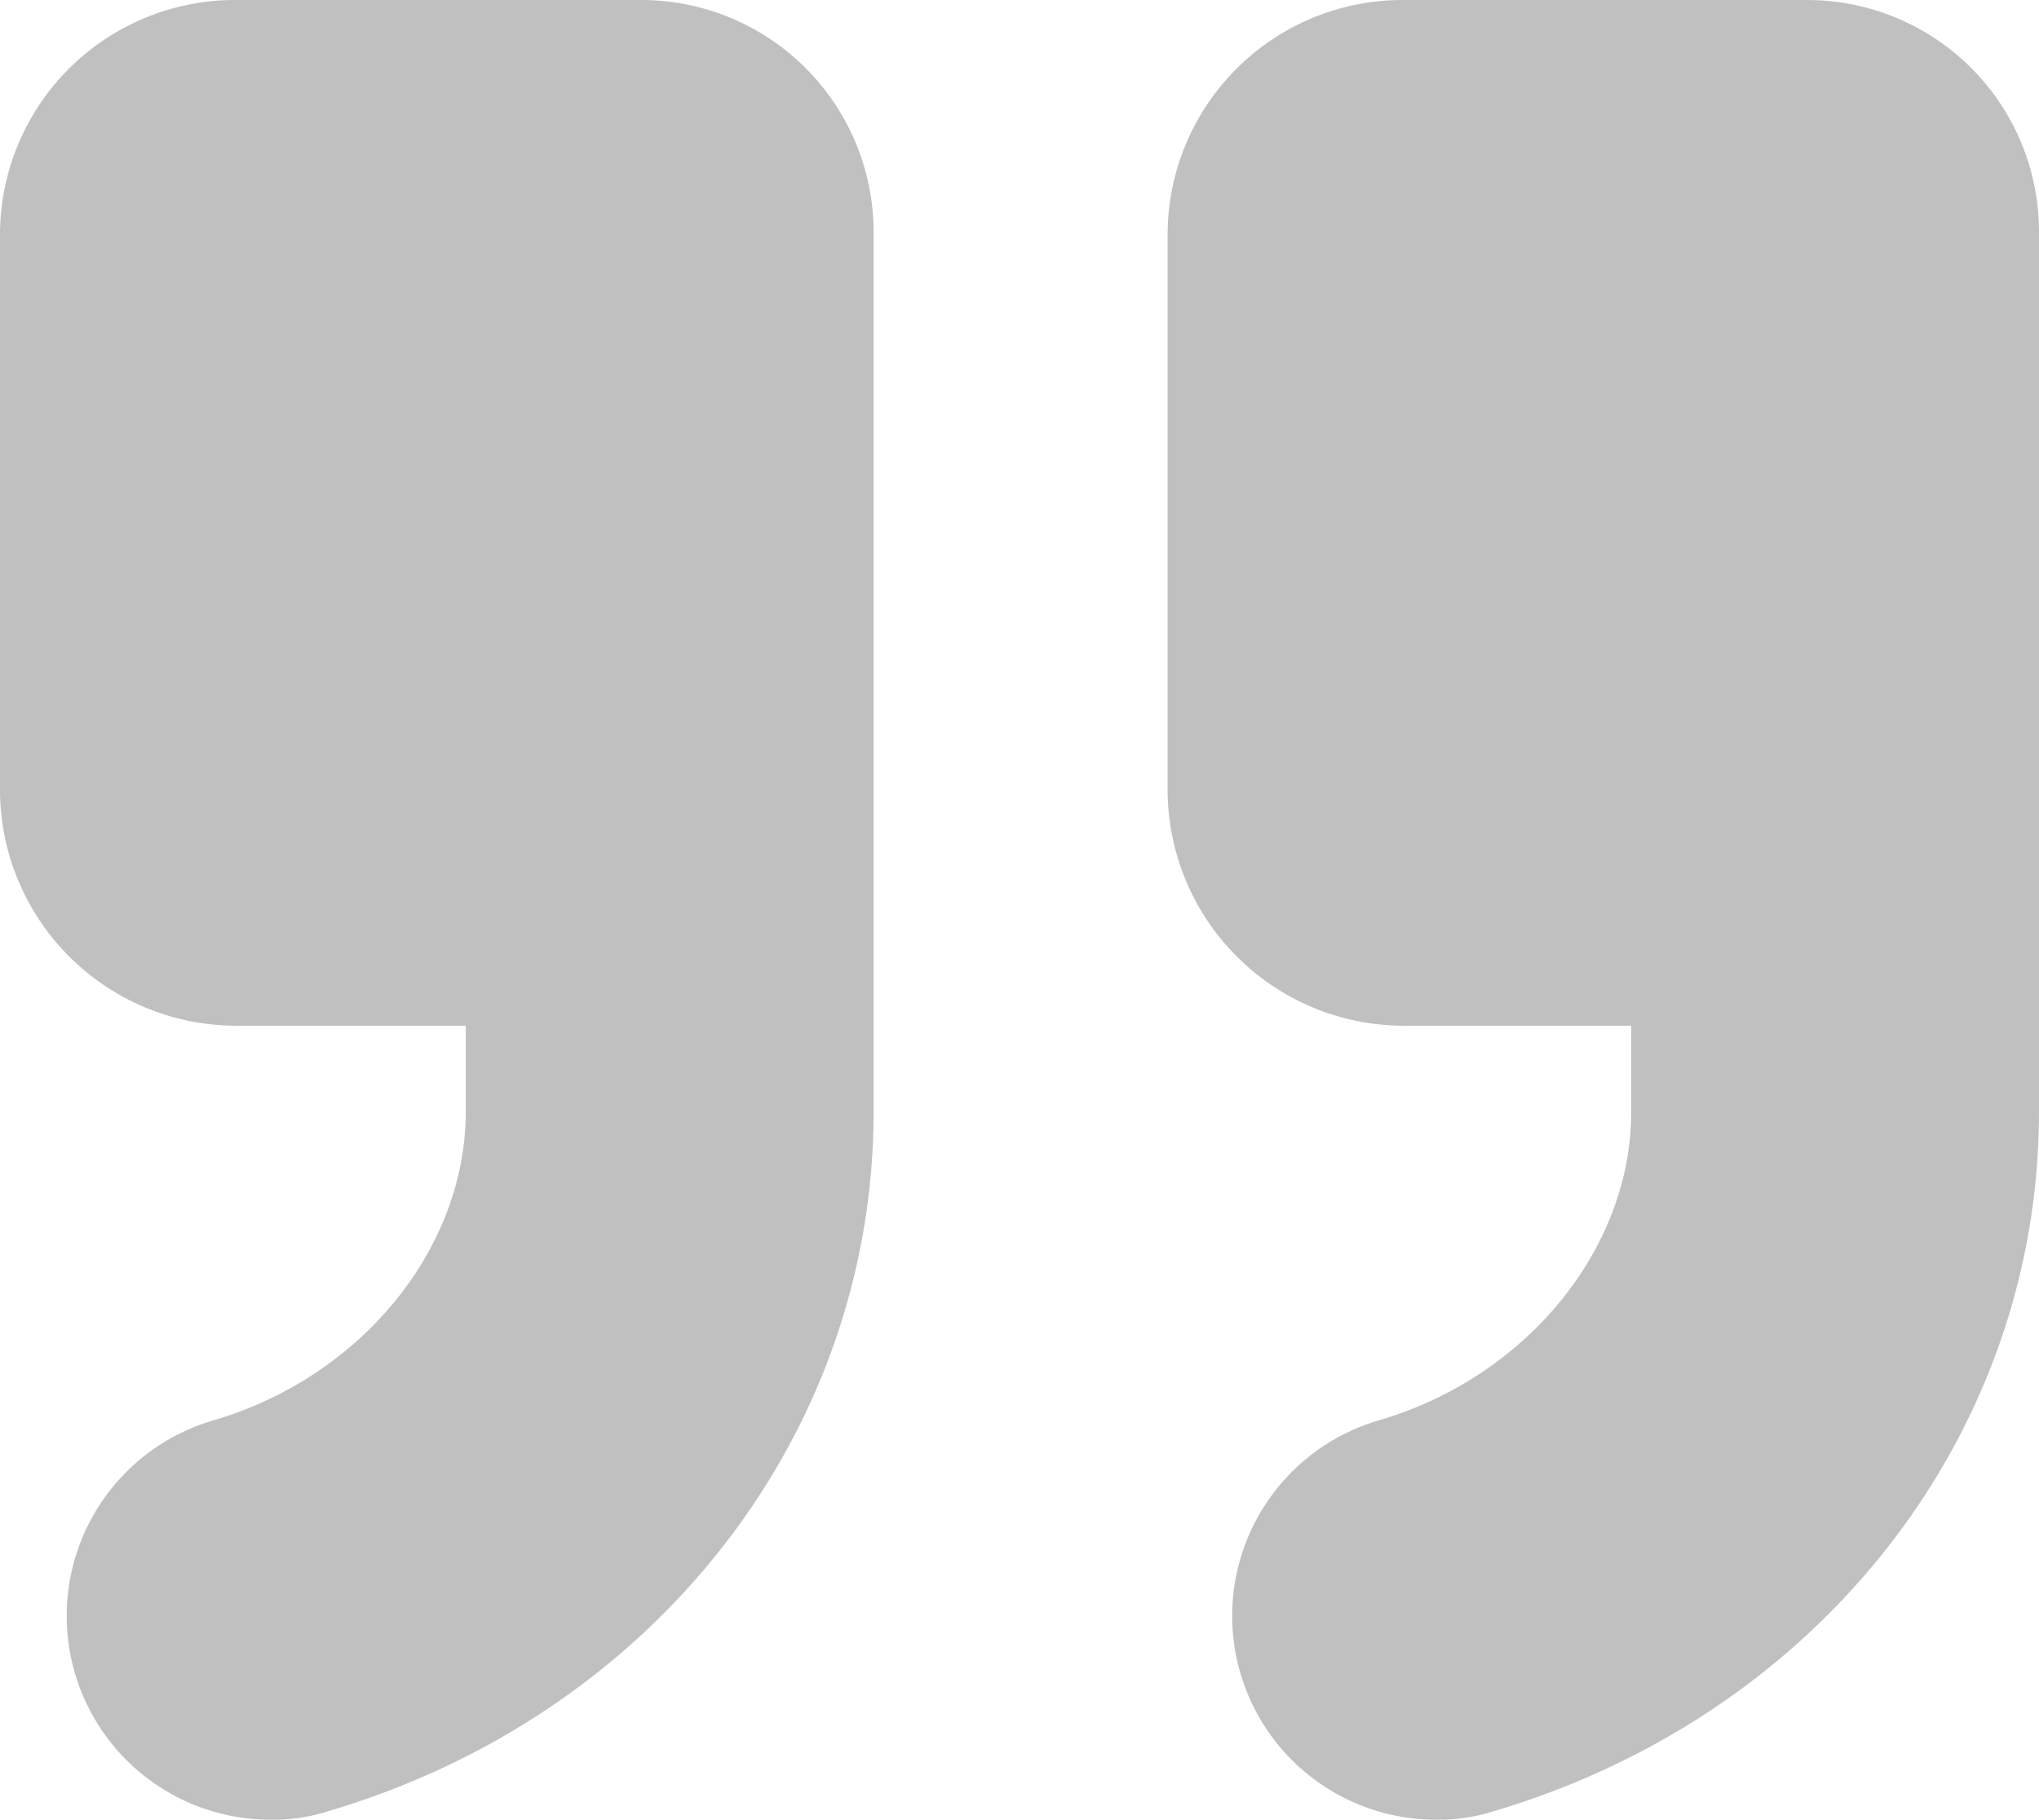
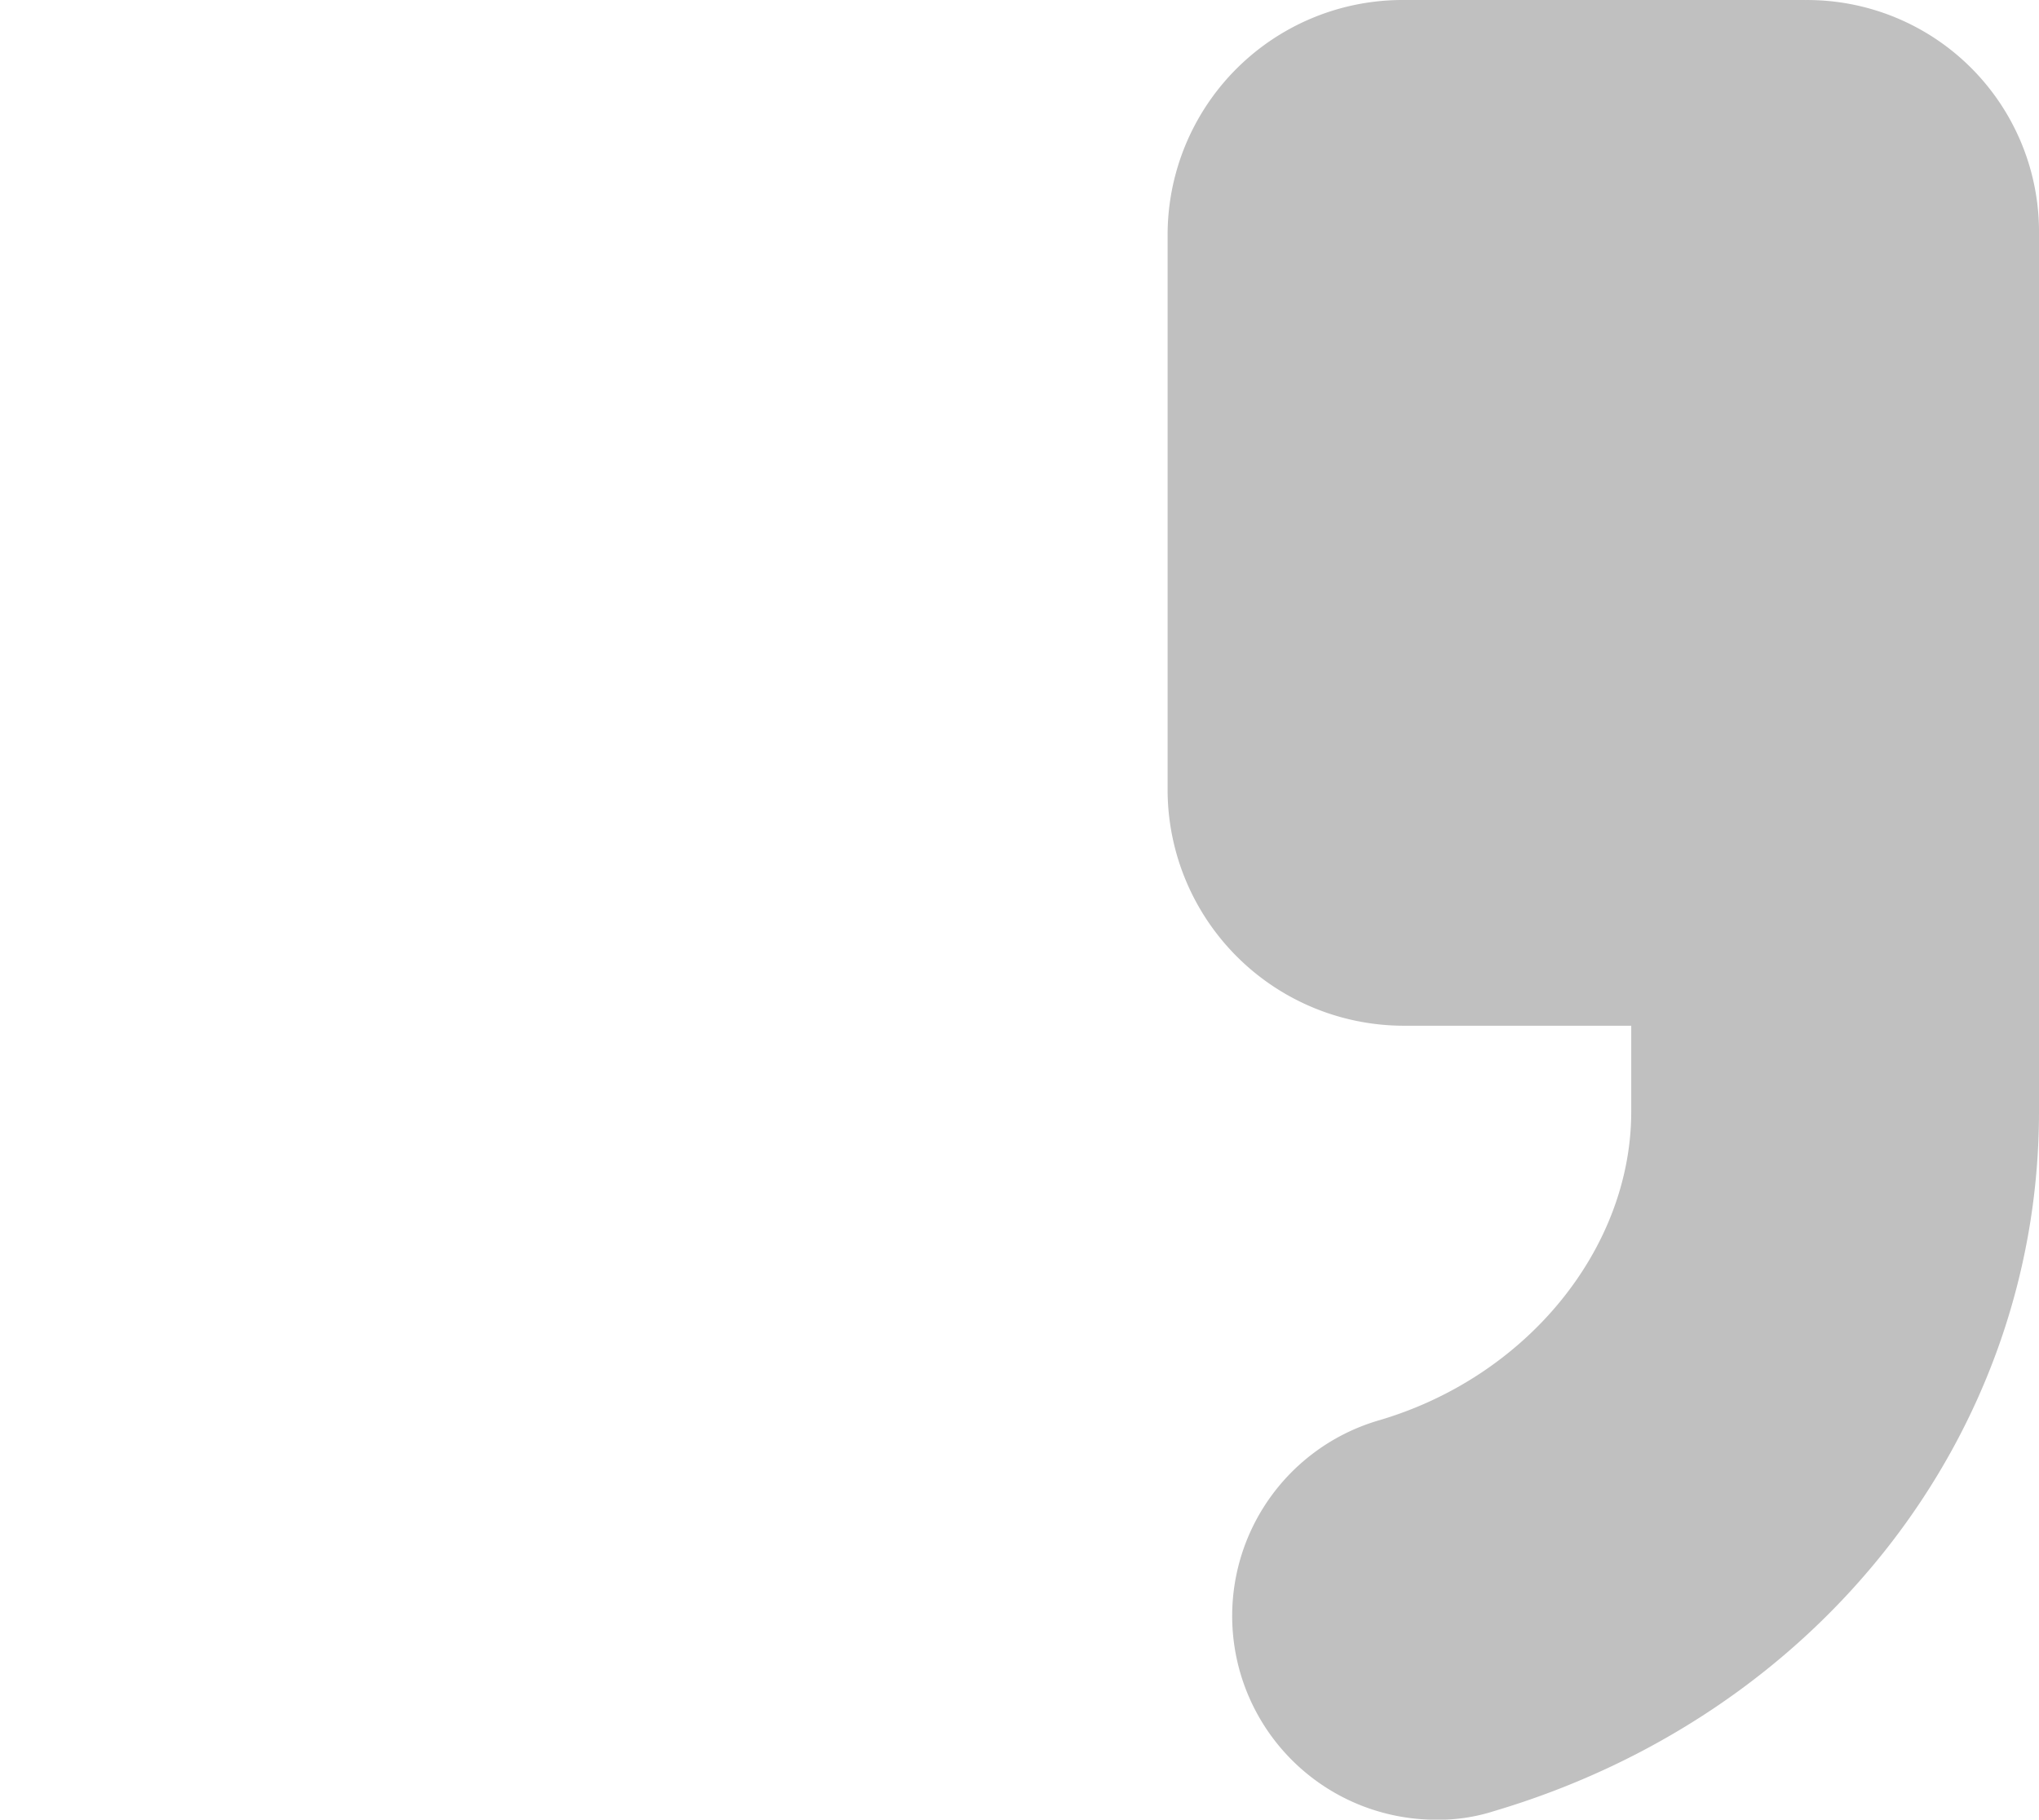
<svg xmlns="http://www.w3.org/2000/svg" width="58.255" height="52" viewBox="0 0 58.255 52">
  <g id="Group_33977" data-name="Group 33977" transform="translate(142.262 94.567) rotate(180)">
-     <path id="Path_63761" data-name="Path 63761" d="M394.824,94.567h11.467a6.713,6.713,0,0,0,6.746-6.684V71.939a6.752,6.752,0,0,0-6.746-6.684H399.73V62.8c0-3.925,3-7.6,7.236-8.83a5.823,5.823,0,0,0-1.656-11.405,5.168,5.168,0,0,0-1.656.245c-9.321,2.759-15.576,10.792-15.576,19.99V87.882a6.637,6.637,0,0,0,6.746,6.684Z" transform="translate(-270.775)" fill="silver" />
    <path id="Path_63762" data-name="Path 63762" d="M90.69,94.567h11.467a6.713,6.713,0,0,0,6.746-6.684V71.939a6.752,6.752,0,0,0-6.746-6.684h-6.5V62.8c0-3.925,3-7.6,7.236-8.83a5.823,5.823,0,0,0-1.656-11.405,5.168,5.168,0,0,0-1.656.245C90.261,45.571,84.007,53.6,84.007,62.8V87.882a6.622,6.622,0,0,0,6.684,6.684Z" fill="silver" />
  </g>
</svg>